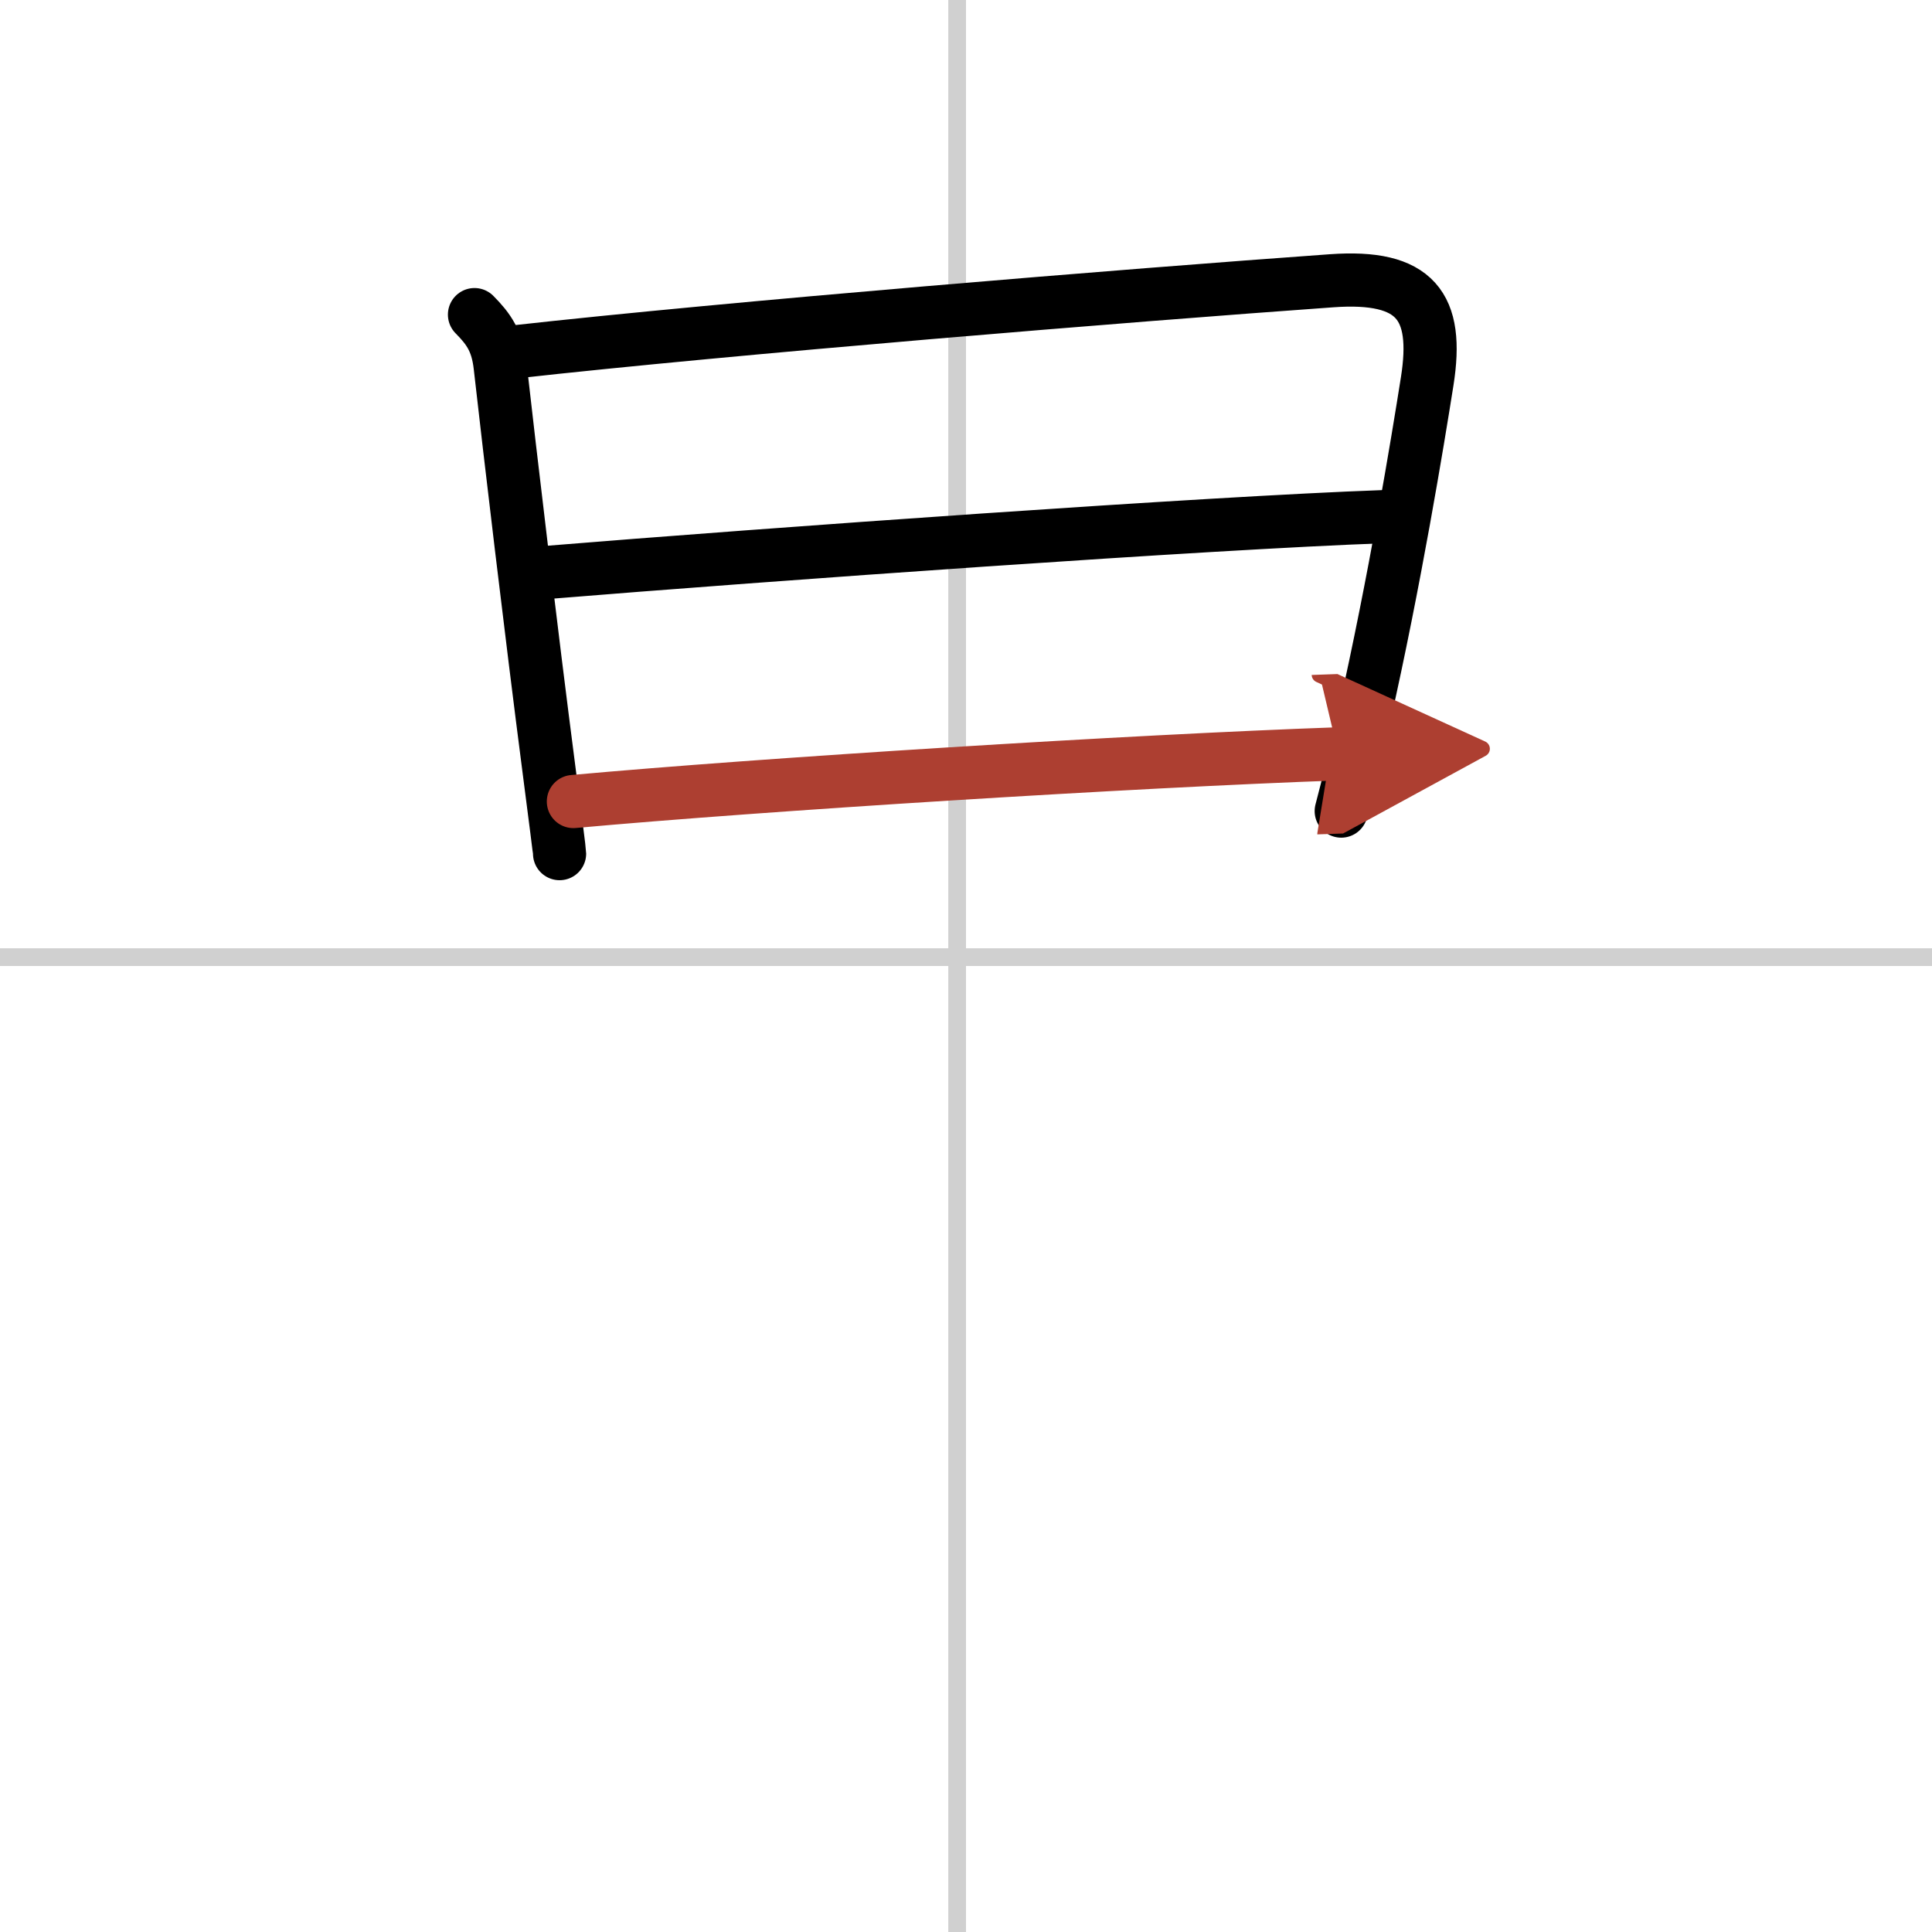
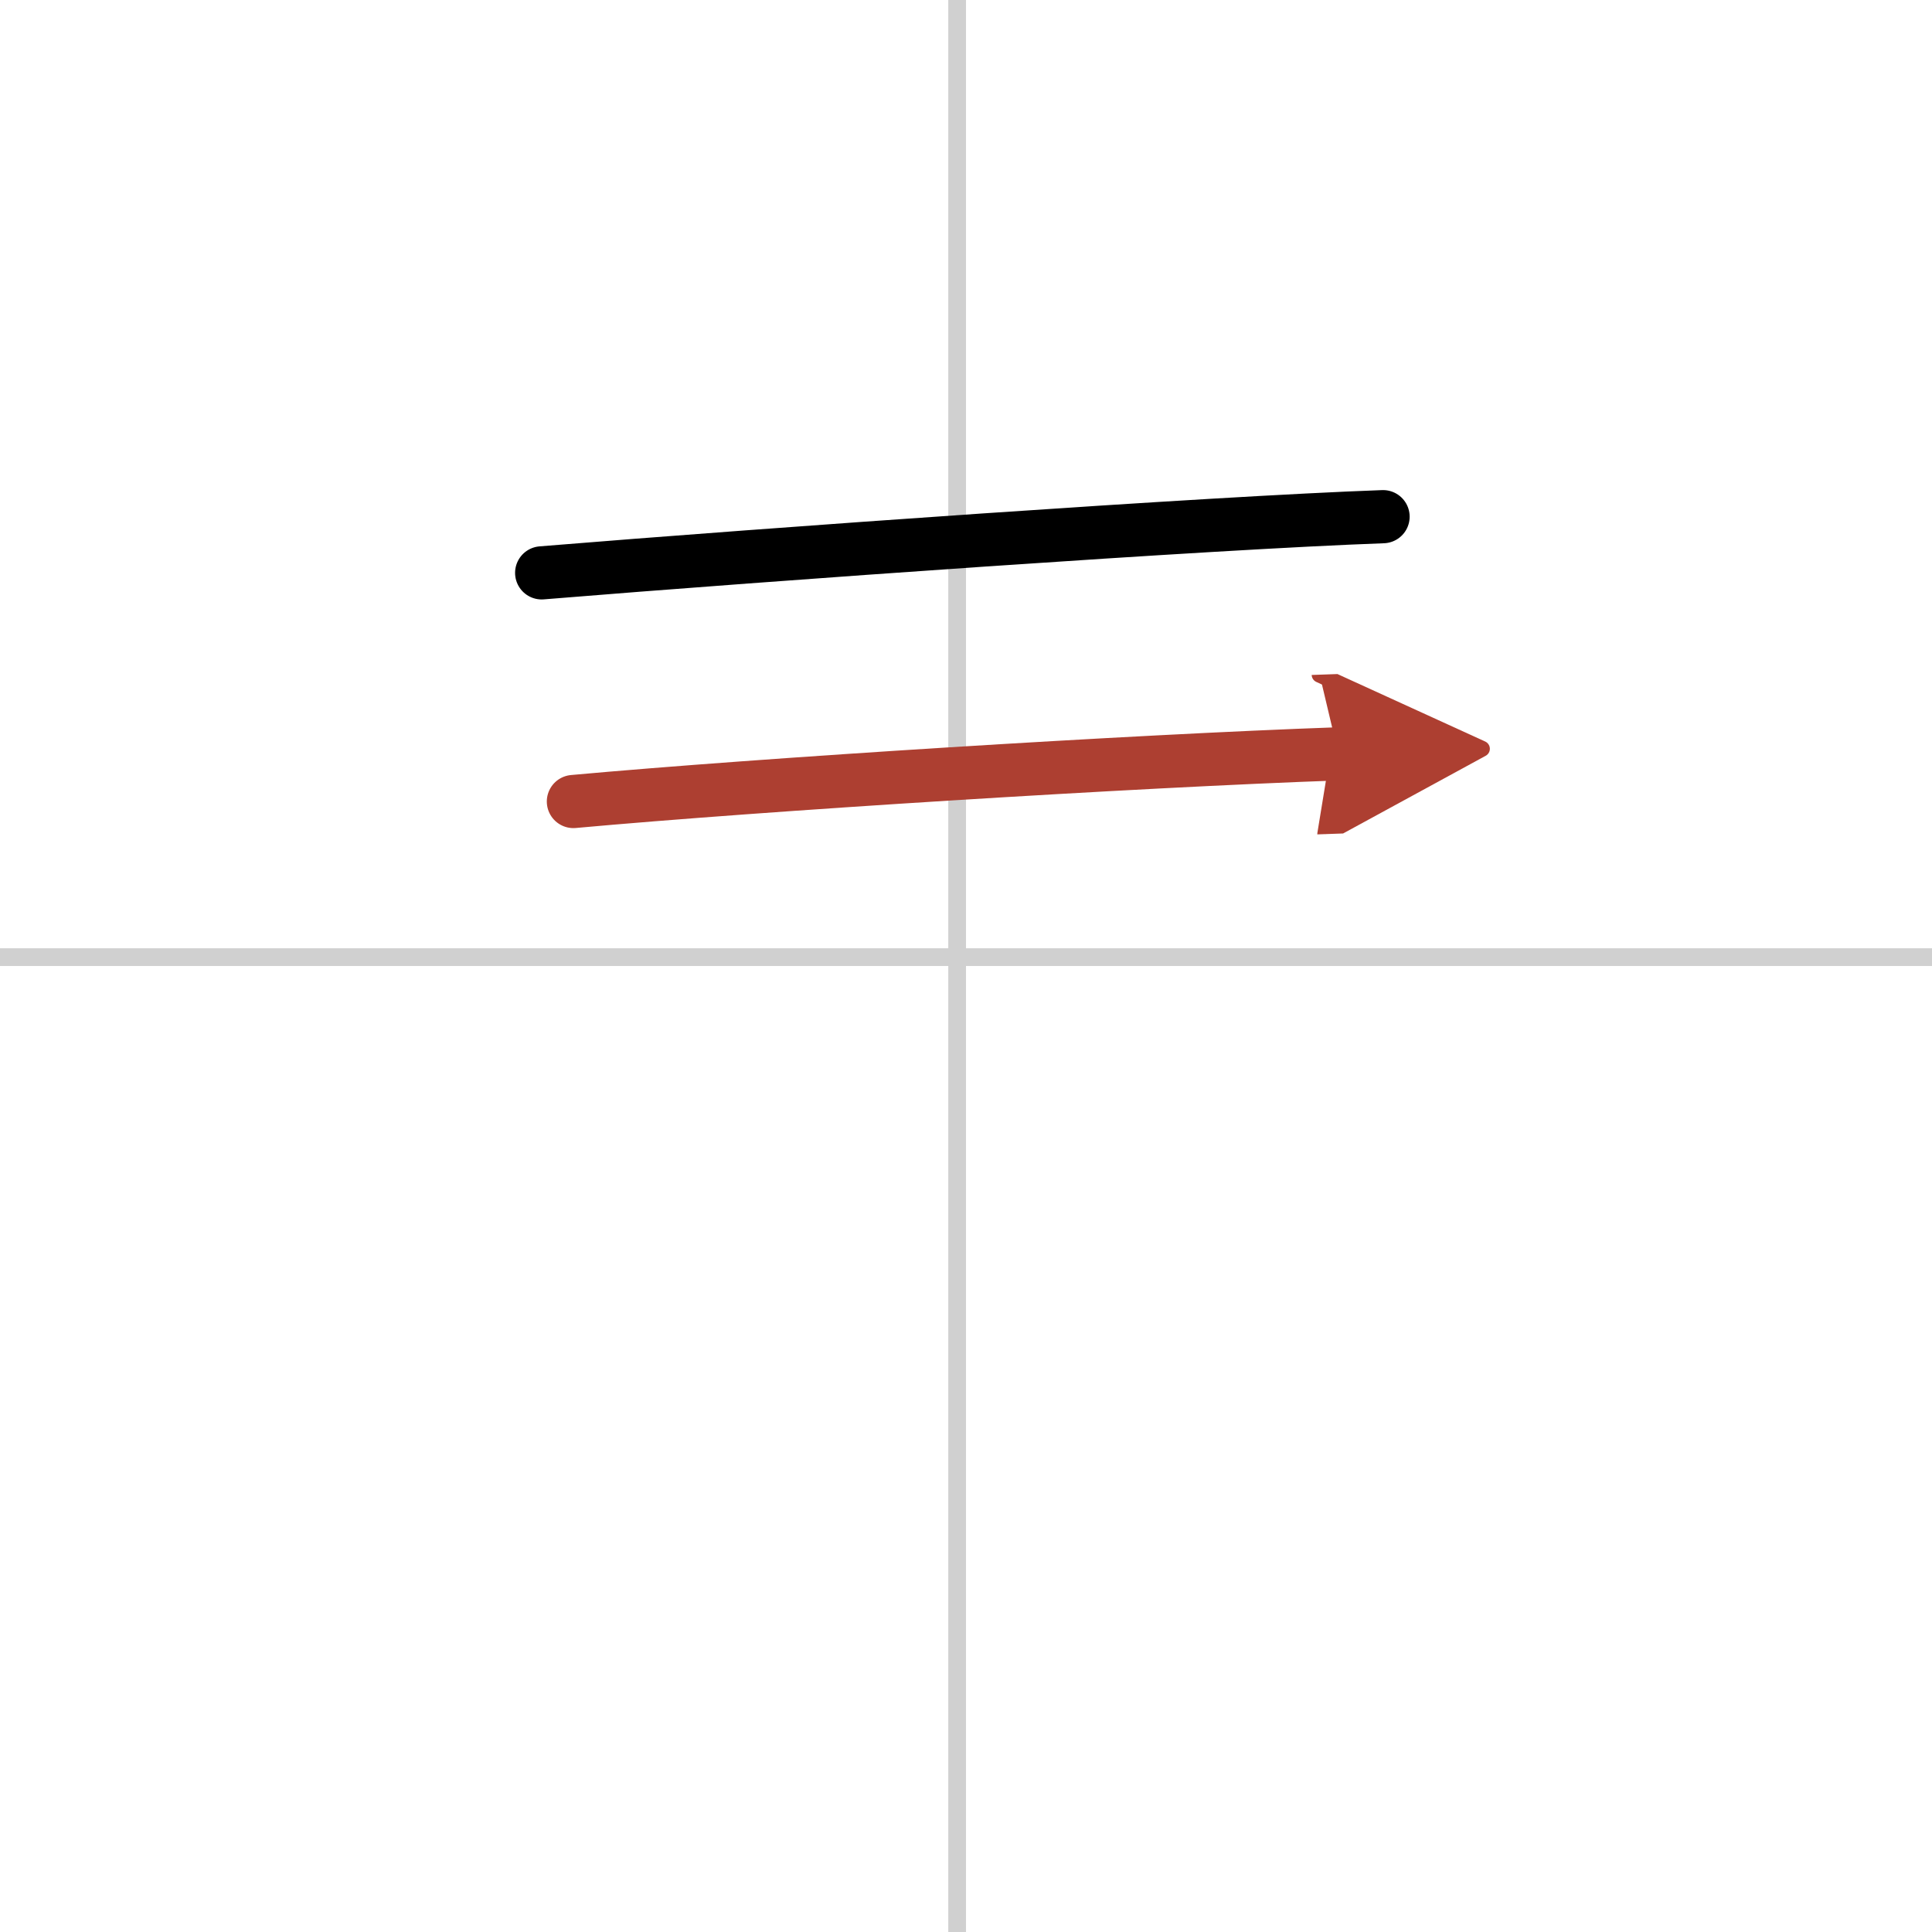
<svg xmlns="http://www.w3.org/2000/svg" width="400" height="400" viewBox="0 0 109 109">
  <defs>
    <marker id="a" markerWidth="4" orient="auto" refX="1" refY="5" viewBox="0 0 10 10">
      <polyline points="0 0 10 5 0 10 1 5" fill="#ad3f31" stroke="#ad3f31" />
    </marker>
  </defs>
  <g fill="none" stroke="#000" stroke-linecap="round" stroke-linejoin="round" stroke-width="3">
    <rect width="100%" height="100%" fill="#fff" stroke="#fff" />
    <line x1="54" x2="54" y2="109" stroke="#d0d0d0" stroke-width="1" />
    <line x2="109" y1="54" y2="54" stroke="#d0d0d0" stroke-width="1" />
-     <path d="m26.77 17.75c0.8 0.81 1.29 1.49 1.45 2.92 0.53 4.71 1.74 14.95 2.76 22.81 0.35 2.71 0.59 4.56 0.59 4.68" />
-     <path d="m28.97 19.86c12.16-1.36 34.68-3.2 46.16-4.02 4.74-0.34 6.06 1.43 5.39 5.67-0.54 3.42-1.83 11.28-3.57 18.98-0.42 1.85-0.85 3.64-1.28 5.27" />
    <path d="m30.56 32.32c13.06-1.07 37.69-2.82 47.47-3.17" />
    <path d="m32.35 45.22c10.65-0.97 31.53-2.28 43.16-2.69" marker-end="url(#a)" stroke="#ad3f31" />
  </g>
</svg>